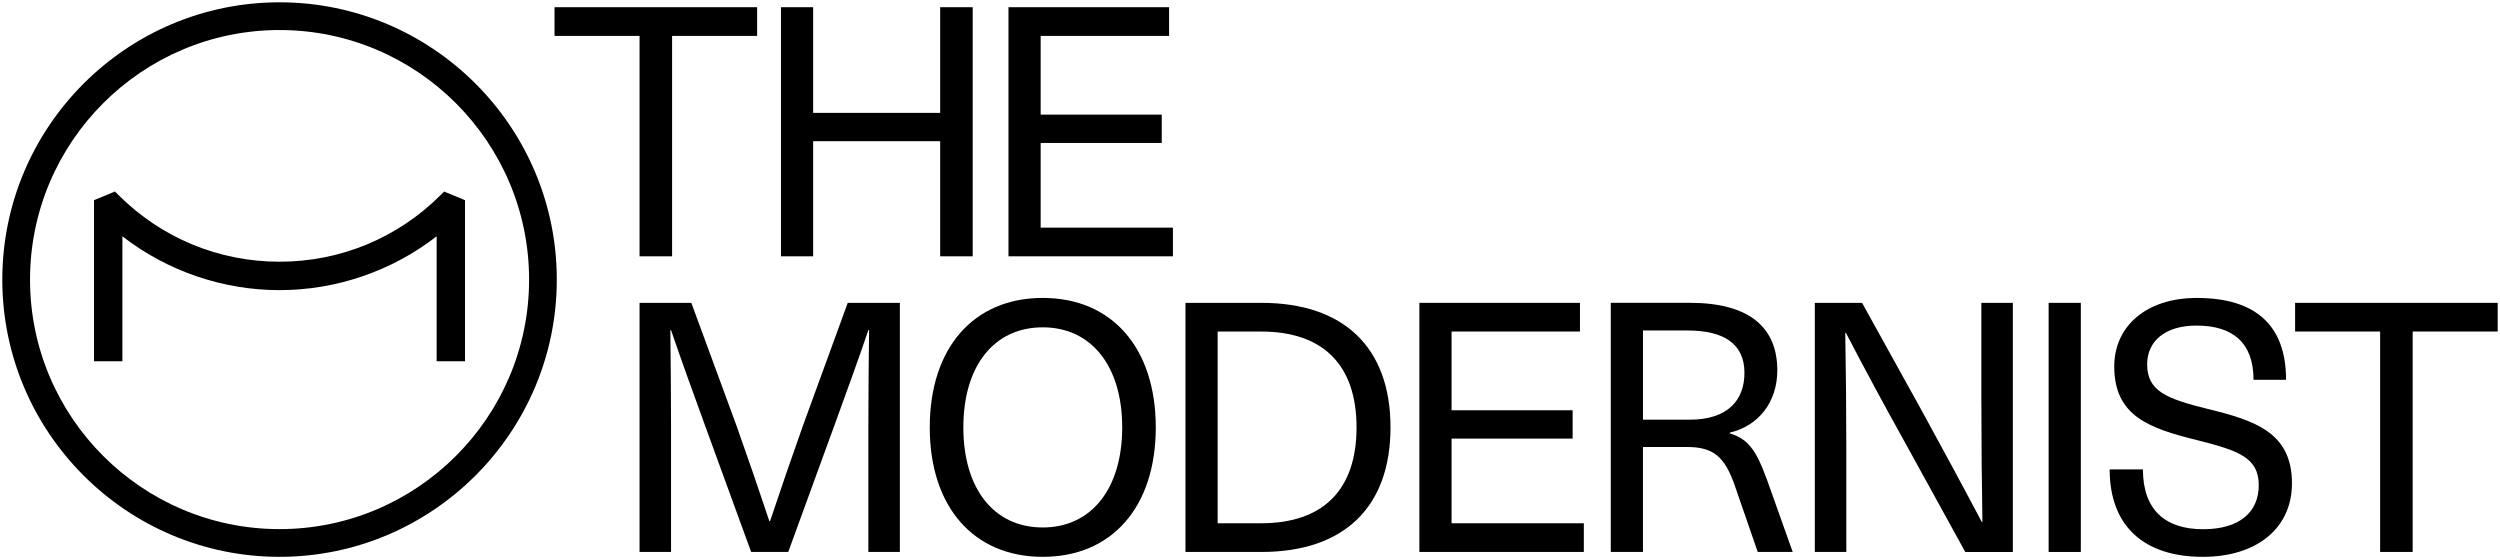
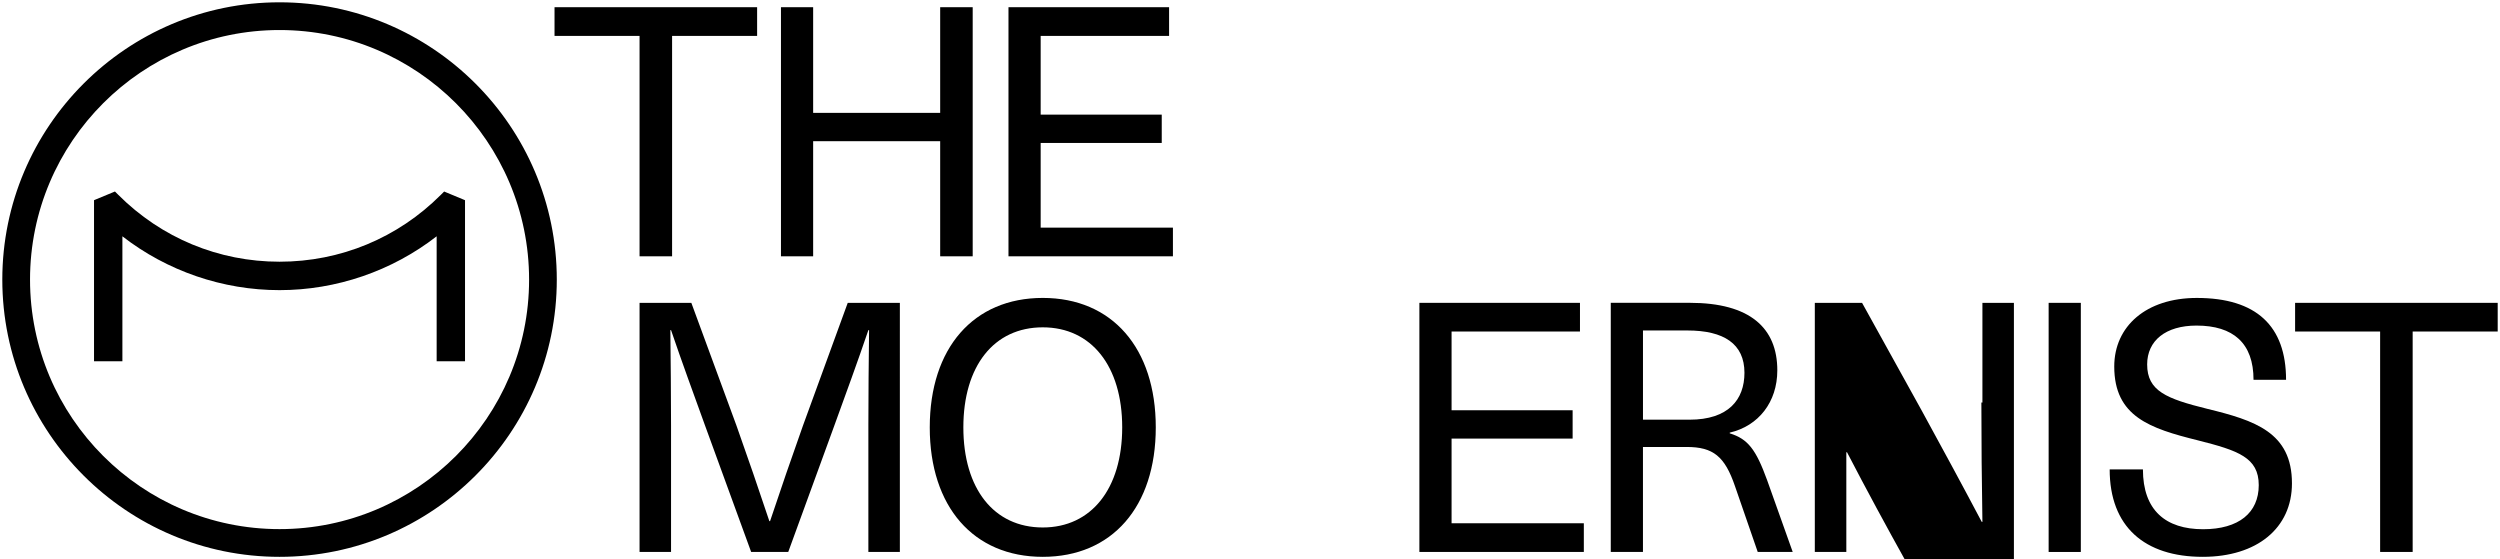
<svg xmlns="http://www.w3.org/2000/svg" version="1.1" id="Layer_1" x="0px" y="0px" viewBox="0 0 1082 242" style="enable-background:new 0 0 1082 242;" xml:space="preserve">
  <g>
    <g>
      <polygon points="276.8,110.93 290.88,110.93 290.88,15.54 327.68,15.54 327.68,3.12 240,3.12 240,15.54 276.8,15.54 " />
      <polygon points="351.93,61.11 406.91,61.11 406.91,110.93 420.98,110.93 420.98,3.12 406.91,3.12 406.91,48.85 351.93,48.85 351.93,3.12 338,3.12 338,110.93 351.93,110.93 " />
      <polygon points="450.4,61.87 502.8,61.87 502.8,49.61 450.4,49.61 450.4,15.54 505.98,15.54 505.98,3.12 436.47,3.12 436.47,110.93 507.64,110.93 507.64,98.52 450.4,98.52 " />
      <path d="M347.52,184.22c-4.85,13.63-9.69,27.71-14.24,41.34h-0.3c-4.54-13.64-9.39-27.72-14.23-41.34l-19.54-53.15H276.8v107.82 h13.63v-54.81c0-13.64-0.16-27.41-0.3-41.2h0.3c4.69,13.78,9.69,27.41,14.68,41.2l19.99,54.81h16.05l19.99-54.81 c5-13.78,10-27.41,14.69-41.2h0.31c-0.16,13.78-0.31,27.56-0.31,41.2v54.81h13.63V131.07h-22.56L347.52,184.22z" />
      <path d="M451.31,128.94c-29.98,0-48.91,21.66-48.91,56.03S421.33,241,451.31,241c29.99,0,48.91-21.65,48.91-56.02 S481.3,128.94,451.31,128.94z M451.31,228.29c-21.2,0-34.37-16.81-34.37-43.31c0-26.5,13.17-43.31,34.37-43.31 c21.05,0,34.38,16.81,34.38,43.31C485.69,211.47,472.36,228.29,451.31,228.29z" />
-       <path d="M545.93,131.07h-32.86v107.82h32.86c35.74,0,55.88-19.38,55.88-53.91S581.66,131.07,545.93,131.07z M545.78,226.47H527 v-82.98h18.78c26.95,0,41.33,14.53,41.33,41.49C587.12,211.93,572.73,226.47,545.78,226.47z" />
      <polygon points="628.24,189.82 680.63,189.82 680.63,177.56 628.24,177.56 628.24,143.48 683.81,143.48 683.81,131.07 614.31,131.07 614.31,238.88 685.48,238.88 685.48,226.47 628.24,226.47 " />
      <path d="M748.63,187.55v-0.31c12.42-2.88,20.59-13.17,20.59-26.96c0-18.32-11.81-29.22-37.86-29.22h-34.22v107.82h13.93v-45.43 H730c11.5,0,16.5,4.09,20.9,16.96l9.84,28.46h15.14l-11.06-31.04C759.98,194.52,756.5,189.97,748.63,187.55z M731.22,181.64 h-20.14v-38.61h19.23c15.75,0,24.69,5.75,24.69,18.32C754.99,173.01,748.02,181.64,731.22,181.64z" />
-       <path d="M857.54,174.22c0,17.27,0.16,34.38,0.45,51.64h-0.3c-8.48-16.05-17.27-32.25-26.05-48.3l-25.74-46.49h-20.45v107.82h13.64 v-43.15c0-17.27-0.16-34.38-0.46-51.64h0.3c8.33,16.05,17.11,32.26,26.05,48.31l25.59,46.49h20.59V131.07h-13.63V174.22z" />
+       <path d="M857.54,174.22c0,17.27,0.16,34.38,0.45,51.64h-0.3c-8.48-16.05-17.27-32.25-26.05-48.3l-25.74-46.49h-20.45v107.82h13.64 v-43.15h0.3c8.33,16.05,17.11,32.26,26.05,48.31l25.59,46.49h20.59V131.07h-13.63V174.22z" />
      <rect x="886.65" y="131.07" width="13.93" height="107.82" />
      <path d="M955.34,176.95c-17.72-4.39-26.05-7.72-26.05-19.23c0-10.3,8.02-16.81,21.35-16.81c15.9,0,24.69,7.58,24.69,23.48h14.08 c0-23.32-12.87-35.44-38.62-35.44c-21.95,0-35.74,12.27-35.74,29.68c0,21.65,15.45,26.8,36.19,31.95 c17.41,4.4,26.35,7.43,26.35,19.38c0,11.96-8.63,19.09-24.08,19.09c-16.2,0-26.05-8.18-26.05-25.9h-14.39 c0,24.83,15.14,37.85,40.28,37.85c23.47,0,38.61-12.42,38.61-31.8C991.98,187.09,975.78,181.94,955.34,176.95z" />
      <polygon points="993.32,131.07 993.32,143.48 1030.12,143.48 1030.12,238.88 1044.2,238.88 1044.2,143.48 1081,143.48 1081,131.07 " />
    </g>
    <path d="M120.98,1C54.83,1,1,54.83,1,121.01C1,187.17,54.83,241,120.98,241c66.16,0,120-53.83,120-119.99 C240.99,54.83,187.14,1,120.98,1z M120.98,229C61.44,229,13,180.56,13,121.01C13,61.45,61.44,13,120.98,13 c59.55,0,108.01,48.46,108.01,108.02C228.99,180.56,180.54,229,120.98,229z" />
    <path d="M192.23,82.89l-0.53,0.53l-0.91,0.91c-18.64,18.66-43.43,28.94-69.81,28.94c-26.35,0-51.14-10.28-69.79-28.95l-0.91-0.91 l-0.53-0.53l-0.7,0.29l-7.67,3.18l-0.69,0.29v0.75v67.85v1.12h1.12h10.04h1.12v-1.12v-52.97c19.36,15.04,43.42,23.3,68,23.3 c24.59,0,48.65-8.26,68.01-23.3v52.97v1.12h1.12h10.04h1.12v-1.12V87.4v-0.75l-0.69-0.29l-7.66-3.18L192.23,82.89z" />
  </g>
</svg>